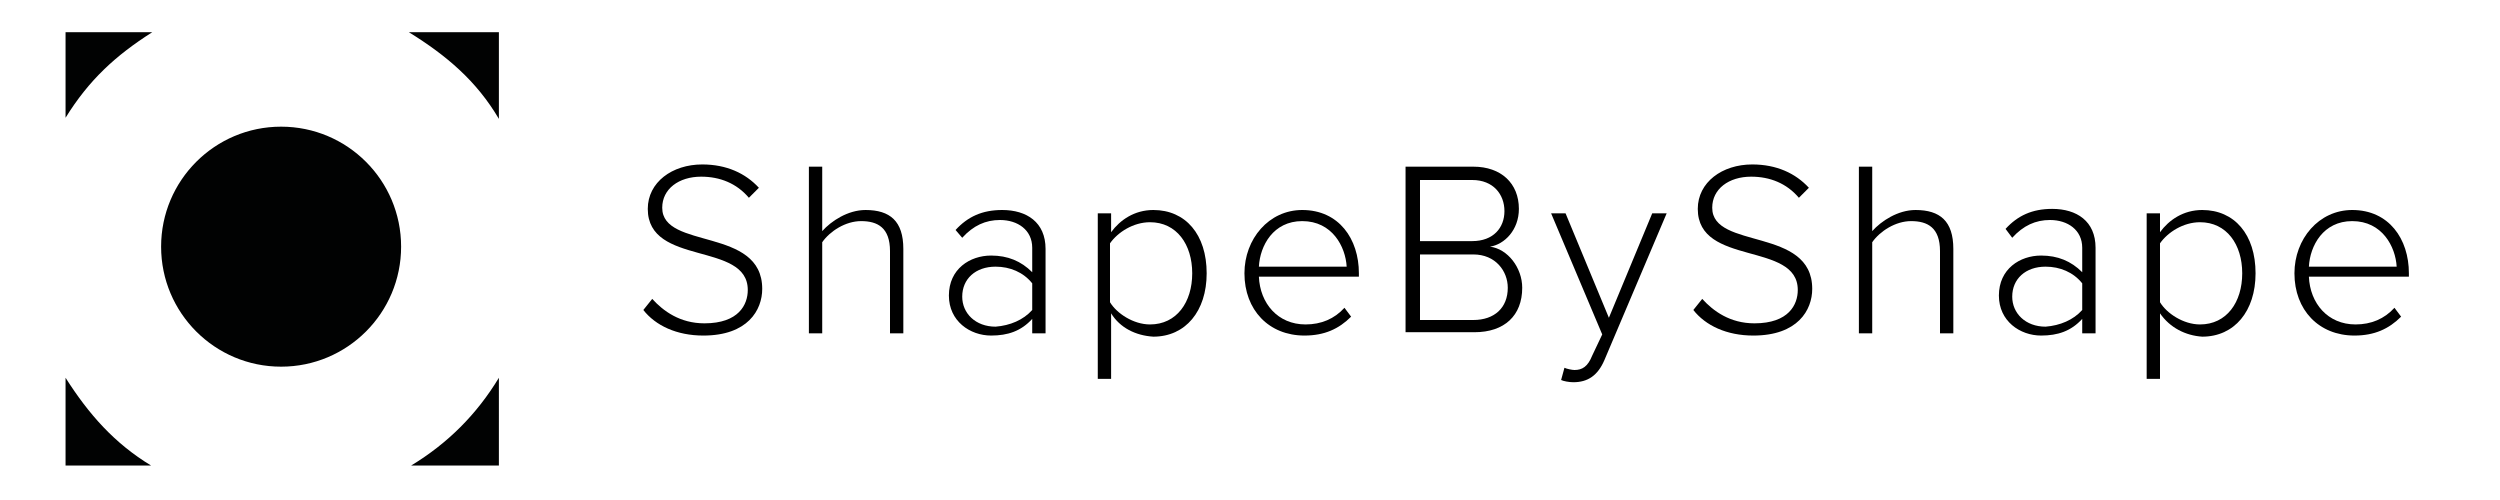
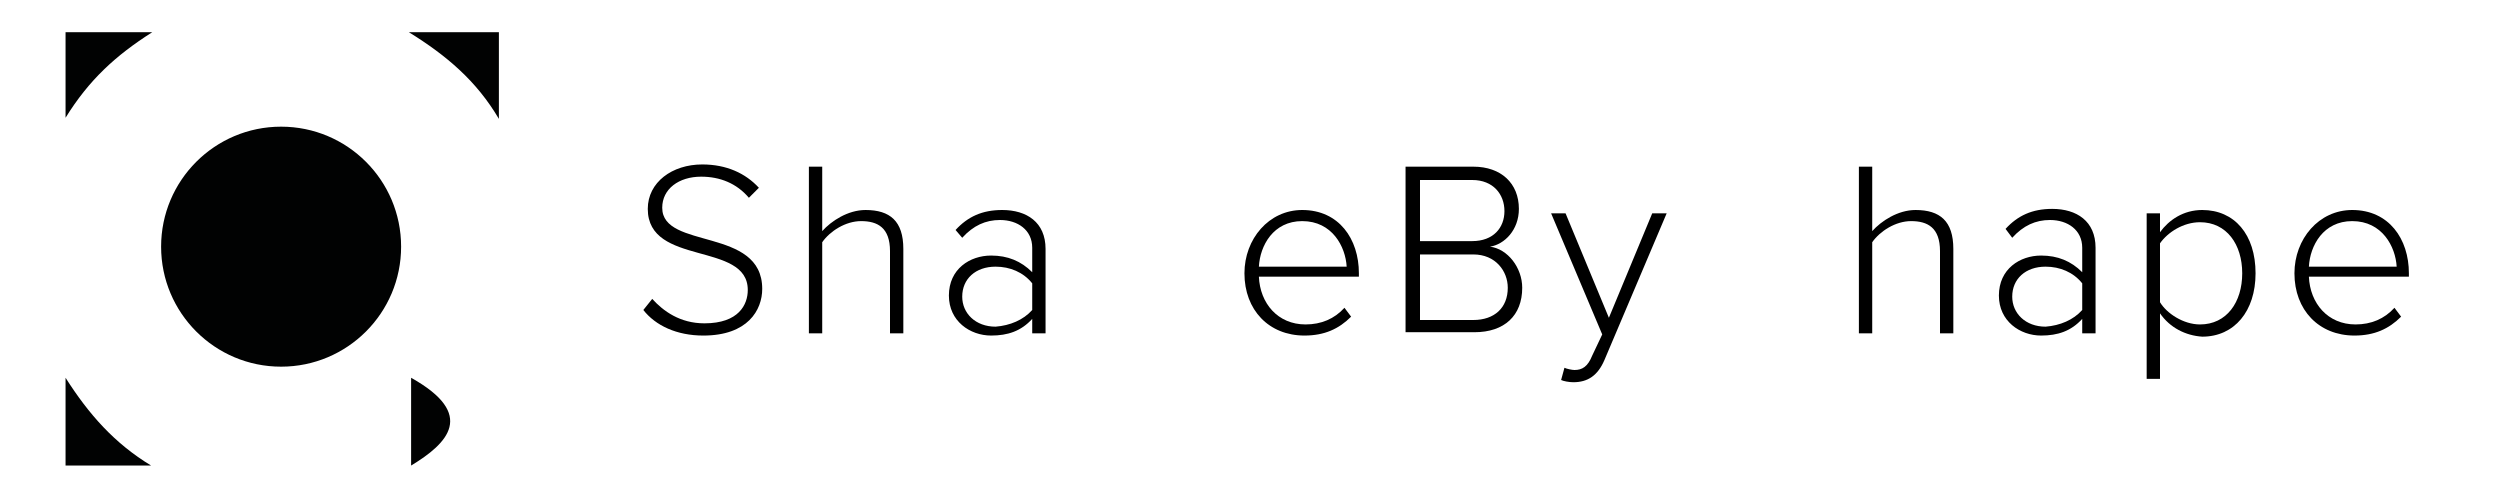
<svg xmlns="http://www.w3.org/2000/svg" version="1.1" id="Ebene_1" x="0px" y="0px" viewBox="0 0 225 45" style="enable-background:new 0 0 225 45;" xml:space="preserve">
  <style type="text/css">
	.st0{fill:#010202;}
</style>
  <g>
    <path d="M57.9,27.9l0.8-1c1,1.1,2.5,2.2,4.7,2.2c3.1,0,3.9-1.7,3.9-3c0-4.4-9-2.1-9-7.3c0-2.4,2.2-4,4.9-4c2.2,0,3.9,0.8,5.1,2.1   l-0.9,0.9c-1.1-1.3-2.6-1.9-4.3-1.9c-2,0-3.5,1.1-3.5,2.8c0,3.8,9,1.7,9,7.3c0,1.9-1.3,4.2-5.3,4.2C60.9,30.2,59,29.3,57.9,27.9z" />
    <path d="M80.1,30v-7.4c0-2.1-1.1-2.7-2.6-2.7c-1.4,0-2.8,0.9-3.5,1.9V30h-1.2V15H74v5.8c0.8-0.9,2.3-1.9,3.9-1.9   c2.2,0,3.4,1,3.4,3.5V30H80.1z" />
    <path d="M92.9,30v-1.3c-1,1.1-2.2,1.5-3.7,1.5c-1.9,0-3.8-1.3-3.8-3.6c0-2.4,1.9-3.6,3.8-3.6c1.5,0,2.7,0.5,3.7,1.5v-2.2   c0-1.6-1.3-2.5-2.9-2.5c-1.3,0-2.4,0.5-3.4,1.6L86,20.7c1.1-1.2,2.4-1.8,4.2-1.8c2.2,0,3.9,1.1,3.9,3.5V30H92.9z M92.9,27.9v-2.4   c-0.8-1-2-1.5-3.3-1.5c-1.8,0-3,1.1-3,2.7c0,1.5,1.2,2.7,3,2.7C90.9,29.3,92.1,28.8,92.9,27.9z" />
-     <path d="M100,28.2v5.9h-1.2V19.2h1.2v1.7c0.8-1.1,2.1-2,3.8-2c2.9,0,4.8,2.2,4.8,5.7c0,3.4-1.9,5.7-4.8,5.7   C102.2,30.2,100.8,29.5,100,28.2z M107.3,24.6c0-2.6-1.4-4.6-3.8-4.6c-1.5,0-2.9,0.9-3.6,1.9v5.3c0.6,1,2.1,2,3.6,2   C105.9,29.2,107.3,27.2,107.3,24.6z" />
    <path d="M112,24.6c0-3.1,2.2-5.7,5.2-5.7c3.3,0,5.1,2.6,5.1,5.7v0.3h-9c0.1,2.4,1.7,4.3,4.2,4.3c1.4,0,2.6-0.5,3.5-1.5l0.6,0.8   c-1.1,1.1-2.4,1.7-4.2,1.7C114.2,30.2,112,27.9,112,24.6z M117.2,19.9c-2.6,0-3.8,2.2-3.9,4.1h7.9   C121.1,22.2,119.9,19.9,117.2,19.9z" />
    <path d="M126.5,30V15h6.1c2.5,0,4.1,1.5,4.1,3.8c0,1.9-1.3,3.2-2.6,3.4c1.6,0.2,2.9,1.9,2.9,3.7c0,2.5-1.6,4-4.3,4H126.5z    M135.4,19c0-1.5-1-2.8-2.9-2.8h-4.7v5.5h4.7C134.4,21.7,135.4,20.5,135.4,19z M135.7,25.9c0-1.5-1.1-3-3.1-3h-4.8v5.9h4.8   C134.5,28.8,135.7,27.7,135.7,25.9z" />
    <path d="M140.8,33.1c0.2,0.1,0.7,0.2,0.9,0.2c0.7,0,1.2-0.3,1.6-1.3l0.9-1.9l-4.6-10.9h1.3l3.9,9.4l3.9-9.4h1.3l-5.6,13.2   c-0.6,1.4-1.5,2-2.8,2c-0.4,0-0.9-0.1-1.1-0.2L140.8,33.1z" />
-     <path d="M152.4,27.9l0.8-1c1,1.1,2.5,2.2,4.7,2.2c3.1,0,3.9-1.7,3.9-3c0-4.4-9-2.1-9-7.3c0-2.4,2.2-4,4.9-4c2.2,0,3.9,0.8,5.1,2.1   l-0.9,0.9c-1.1-1.3-2.6-1.9-4.3-1.9c-2,0-3.5,1.1-3.5,2.8c0,3.8,9,1.7,9,7.3c0,1.9-1.3,4.2-5.3,4.2   C155.4,30.2,153.5,29.3,152.4,27.9z" />
    <path d="M174.6,30v-7.4c0-2.1-1.1-2.7-2.6-2.7c-1.4,0-2.8,0.9-3.5,1.9V30h-1.2V15h1.2v5.8c0.8-0.9,2.3-1.9,3.9-1.9   c2.2,0,3.4,1,3.4,3.5V30H174.6z" />
    <path d="M187.4,30v-1.3c-1,1.1-2.2,1.5-3.7,1.5c-1.9,0-3.8-1.3-3.8-3.6c0-2.4,1.9-3.6,3.8-3.6c1.5,0,2.7,0.5,3.7,1.5v-2.2   c0-1.6-1.3-2.5-2.9-2.5c-1.3,0-2.4,0.5-3.4,1.6l-0.6-0.8c1.1-1.2,2.4-1.8,4.2-1.8c2.2,0,3.9,1.1,3.9,3.5V30H187.4z M187.4,27.9   v-2.4c-0.8-1-2-1.5-3.3-1.5c-1.8,0-3,1.1-3,2.7c0,1.5,1.2,2.7,3,2.7C185.4,29.3,186.6,28.8,187.4,27.9z" />
    <path d="M194.4,28.2v5.9h-1.2V19.2h1.2v1.7c0.8-1.1,2.1-2,3.8-2c2.9,0,4.8,2.2,4.8,5.7c0,3.4-1.9,5.7-4.8,5.7   C196.7,30.2,195.3,29.5,194.4,28.2z M201.8,24.6c0-2.6-1.4-4.6-3.8-4.6c-1.5,0-2.9,0.9-3.6,1.9v5.3c0.6,1,2.1,2,3.6,2   C200.4,29.2,201.8,27.2,201.8,24.6z" />
    <path d="M206.5,24.6c0-3.1,2.2-5.7,5.2-5.7c3.3,0,5.1,2.6,5.1,5.7v0.3h-9c0.1,2.4,1.7,4.3,4.2,4.3c1.4,0,2.6-0.5,3.5-1.5l0.6,0.8   c-1.1,1.1-2.4,1.7-4.2,1.7C208.7,30.2,206.5,27.9,206.5,24.6z M211.7,19.9c-2.6,0-3.8,2.2-3.9,4.1h7.9   C215.6,22.2,214.4,19.9,211.7,19.9z" />
  </g>
  <g>
    <path class="st0" d="M44.9,10.7V2.9h-8.1C40.2,5,42.9,7.3,44.9,10.7z" />
-     <path class="st0" d="M37,41.9h7.9V34C42.9,37.3,40.3,39.9,37,41.9z" />
+     <path class="st0" d="M37,41.9V34C42.9,37.3,40.3,39.9,37,41.9z" />
    <path class="st0" d="M5.9,34v7.9h7.7C10.3,39.9,8,37.3,5.9,34z" />
    <path class="st0" d="M13.7,2.9H5.9v7.7C8,7.2,10.4,5,13.7,2.9z" />
    <circle class="st0" cx="25.3" cy="22.2" r="10.8" />
  </g>
</svg>